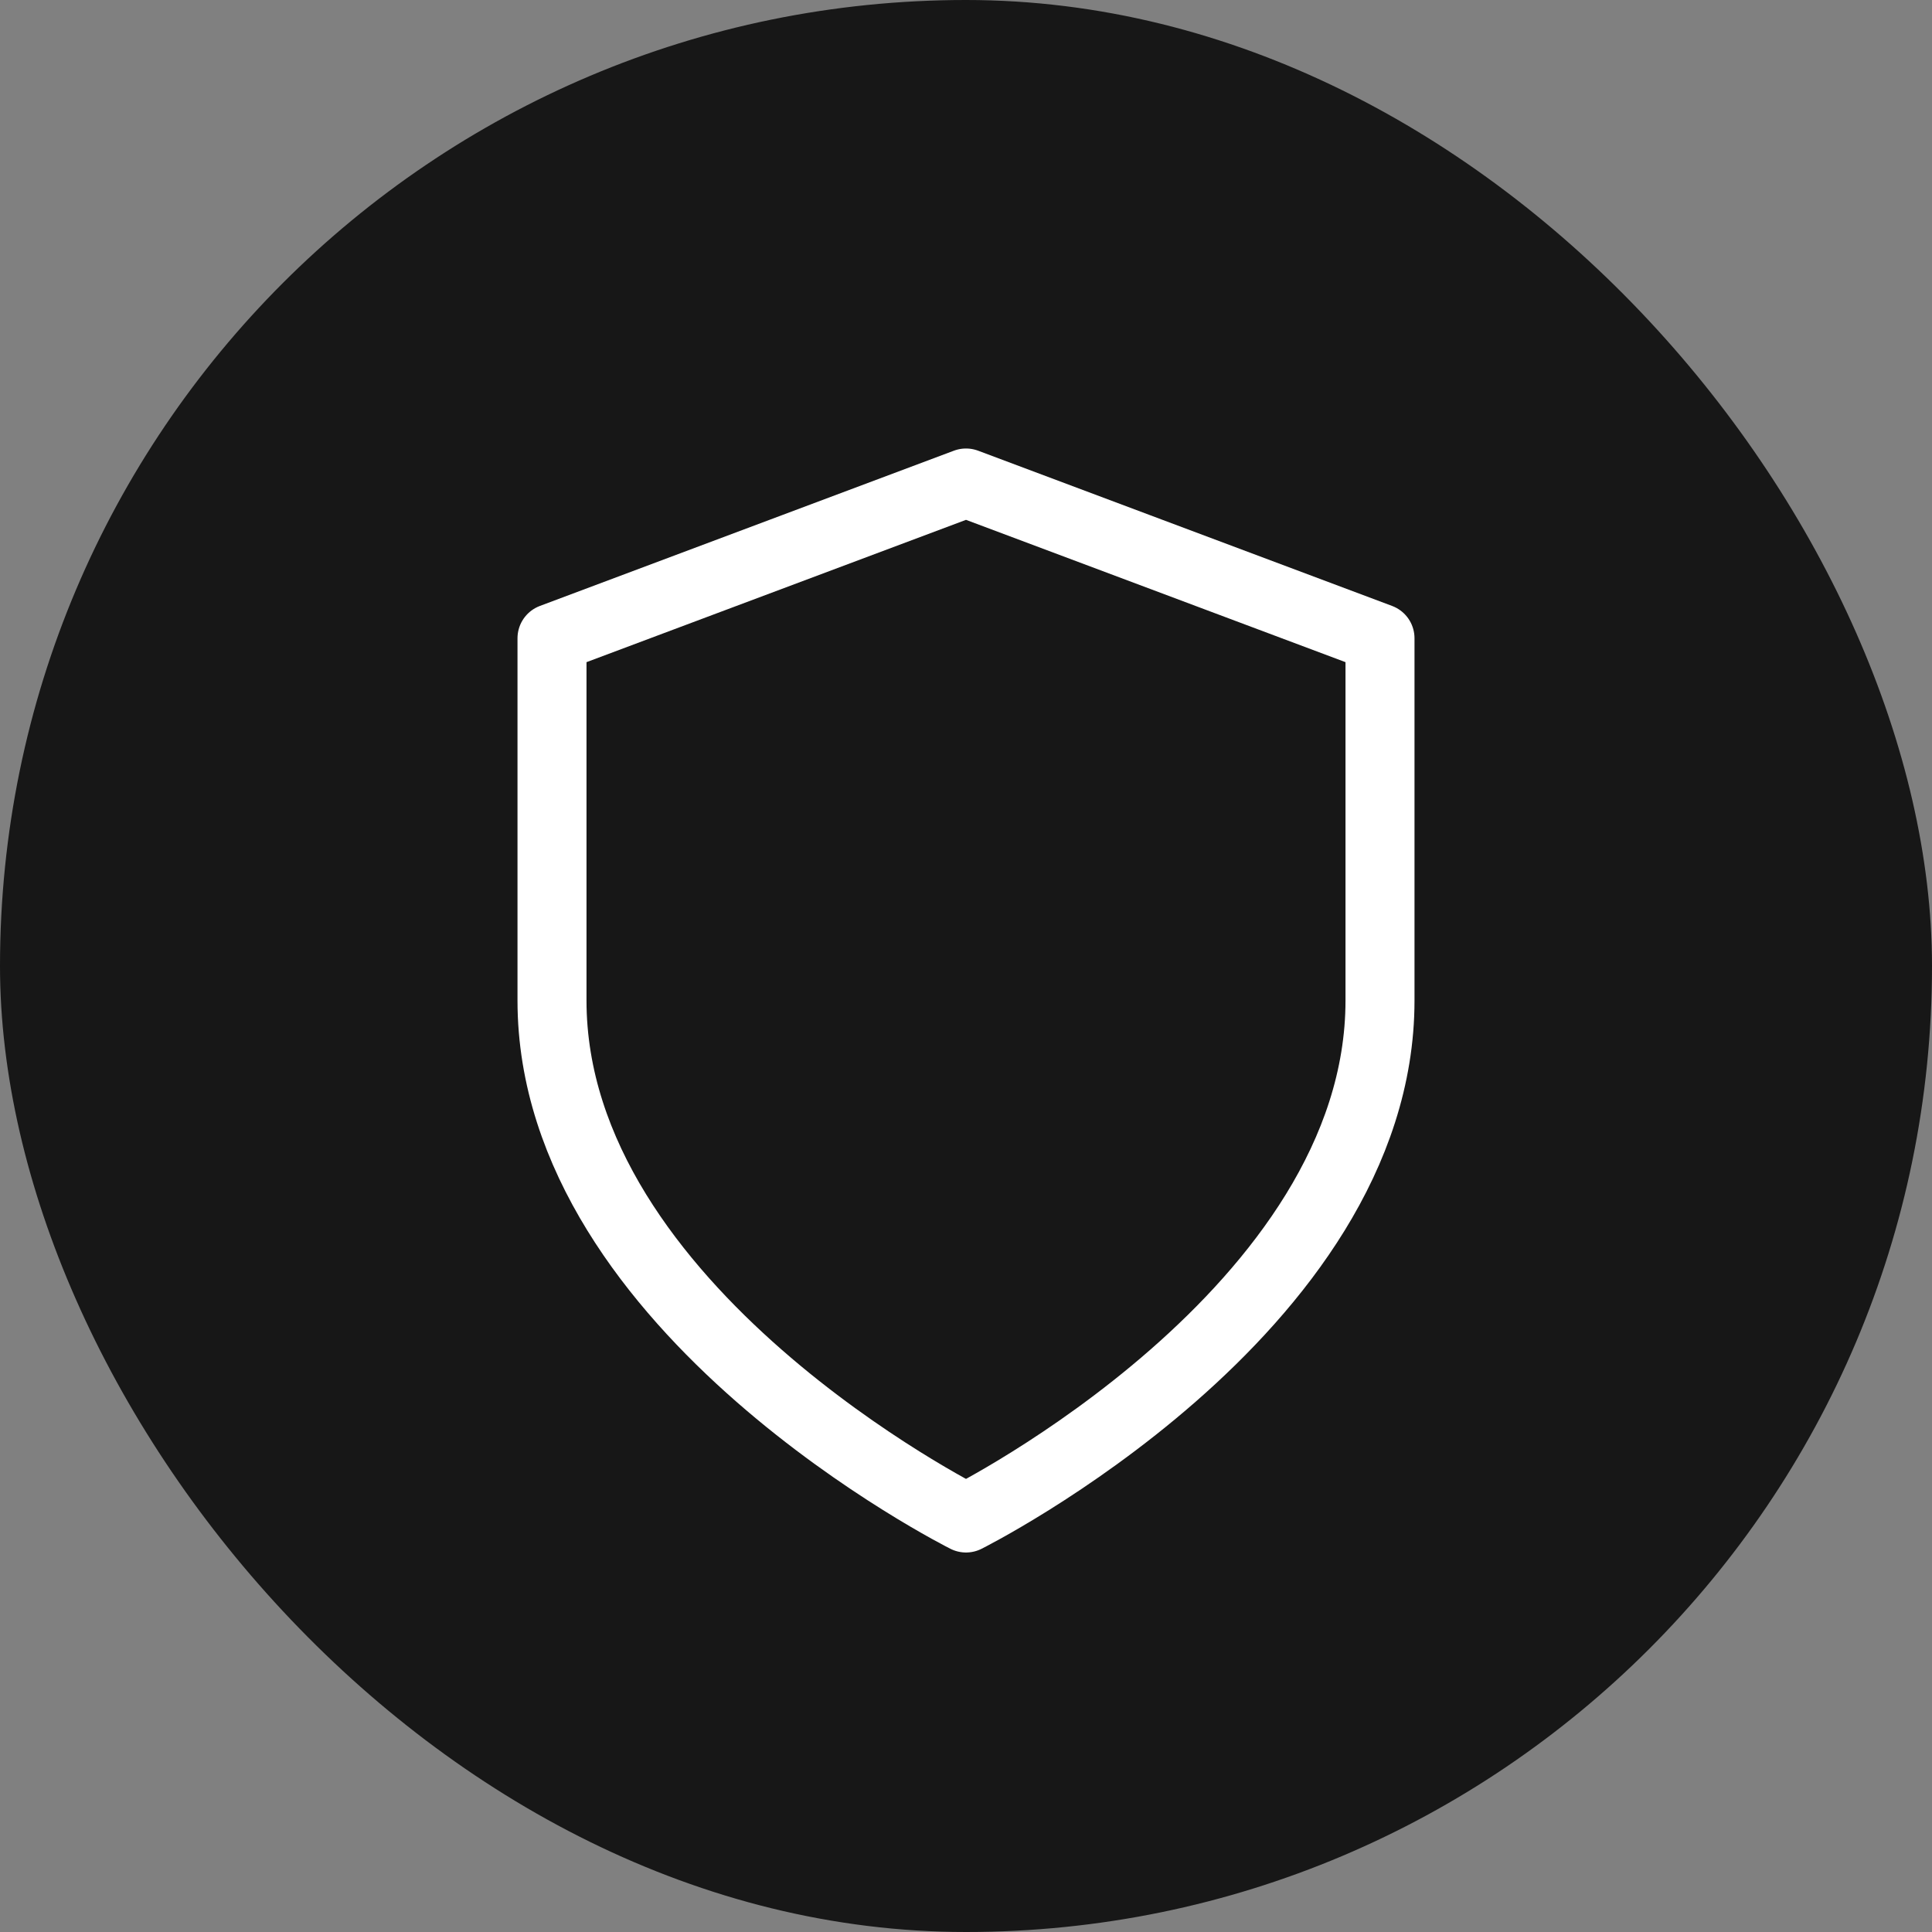
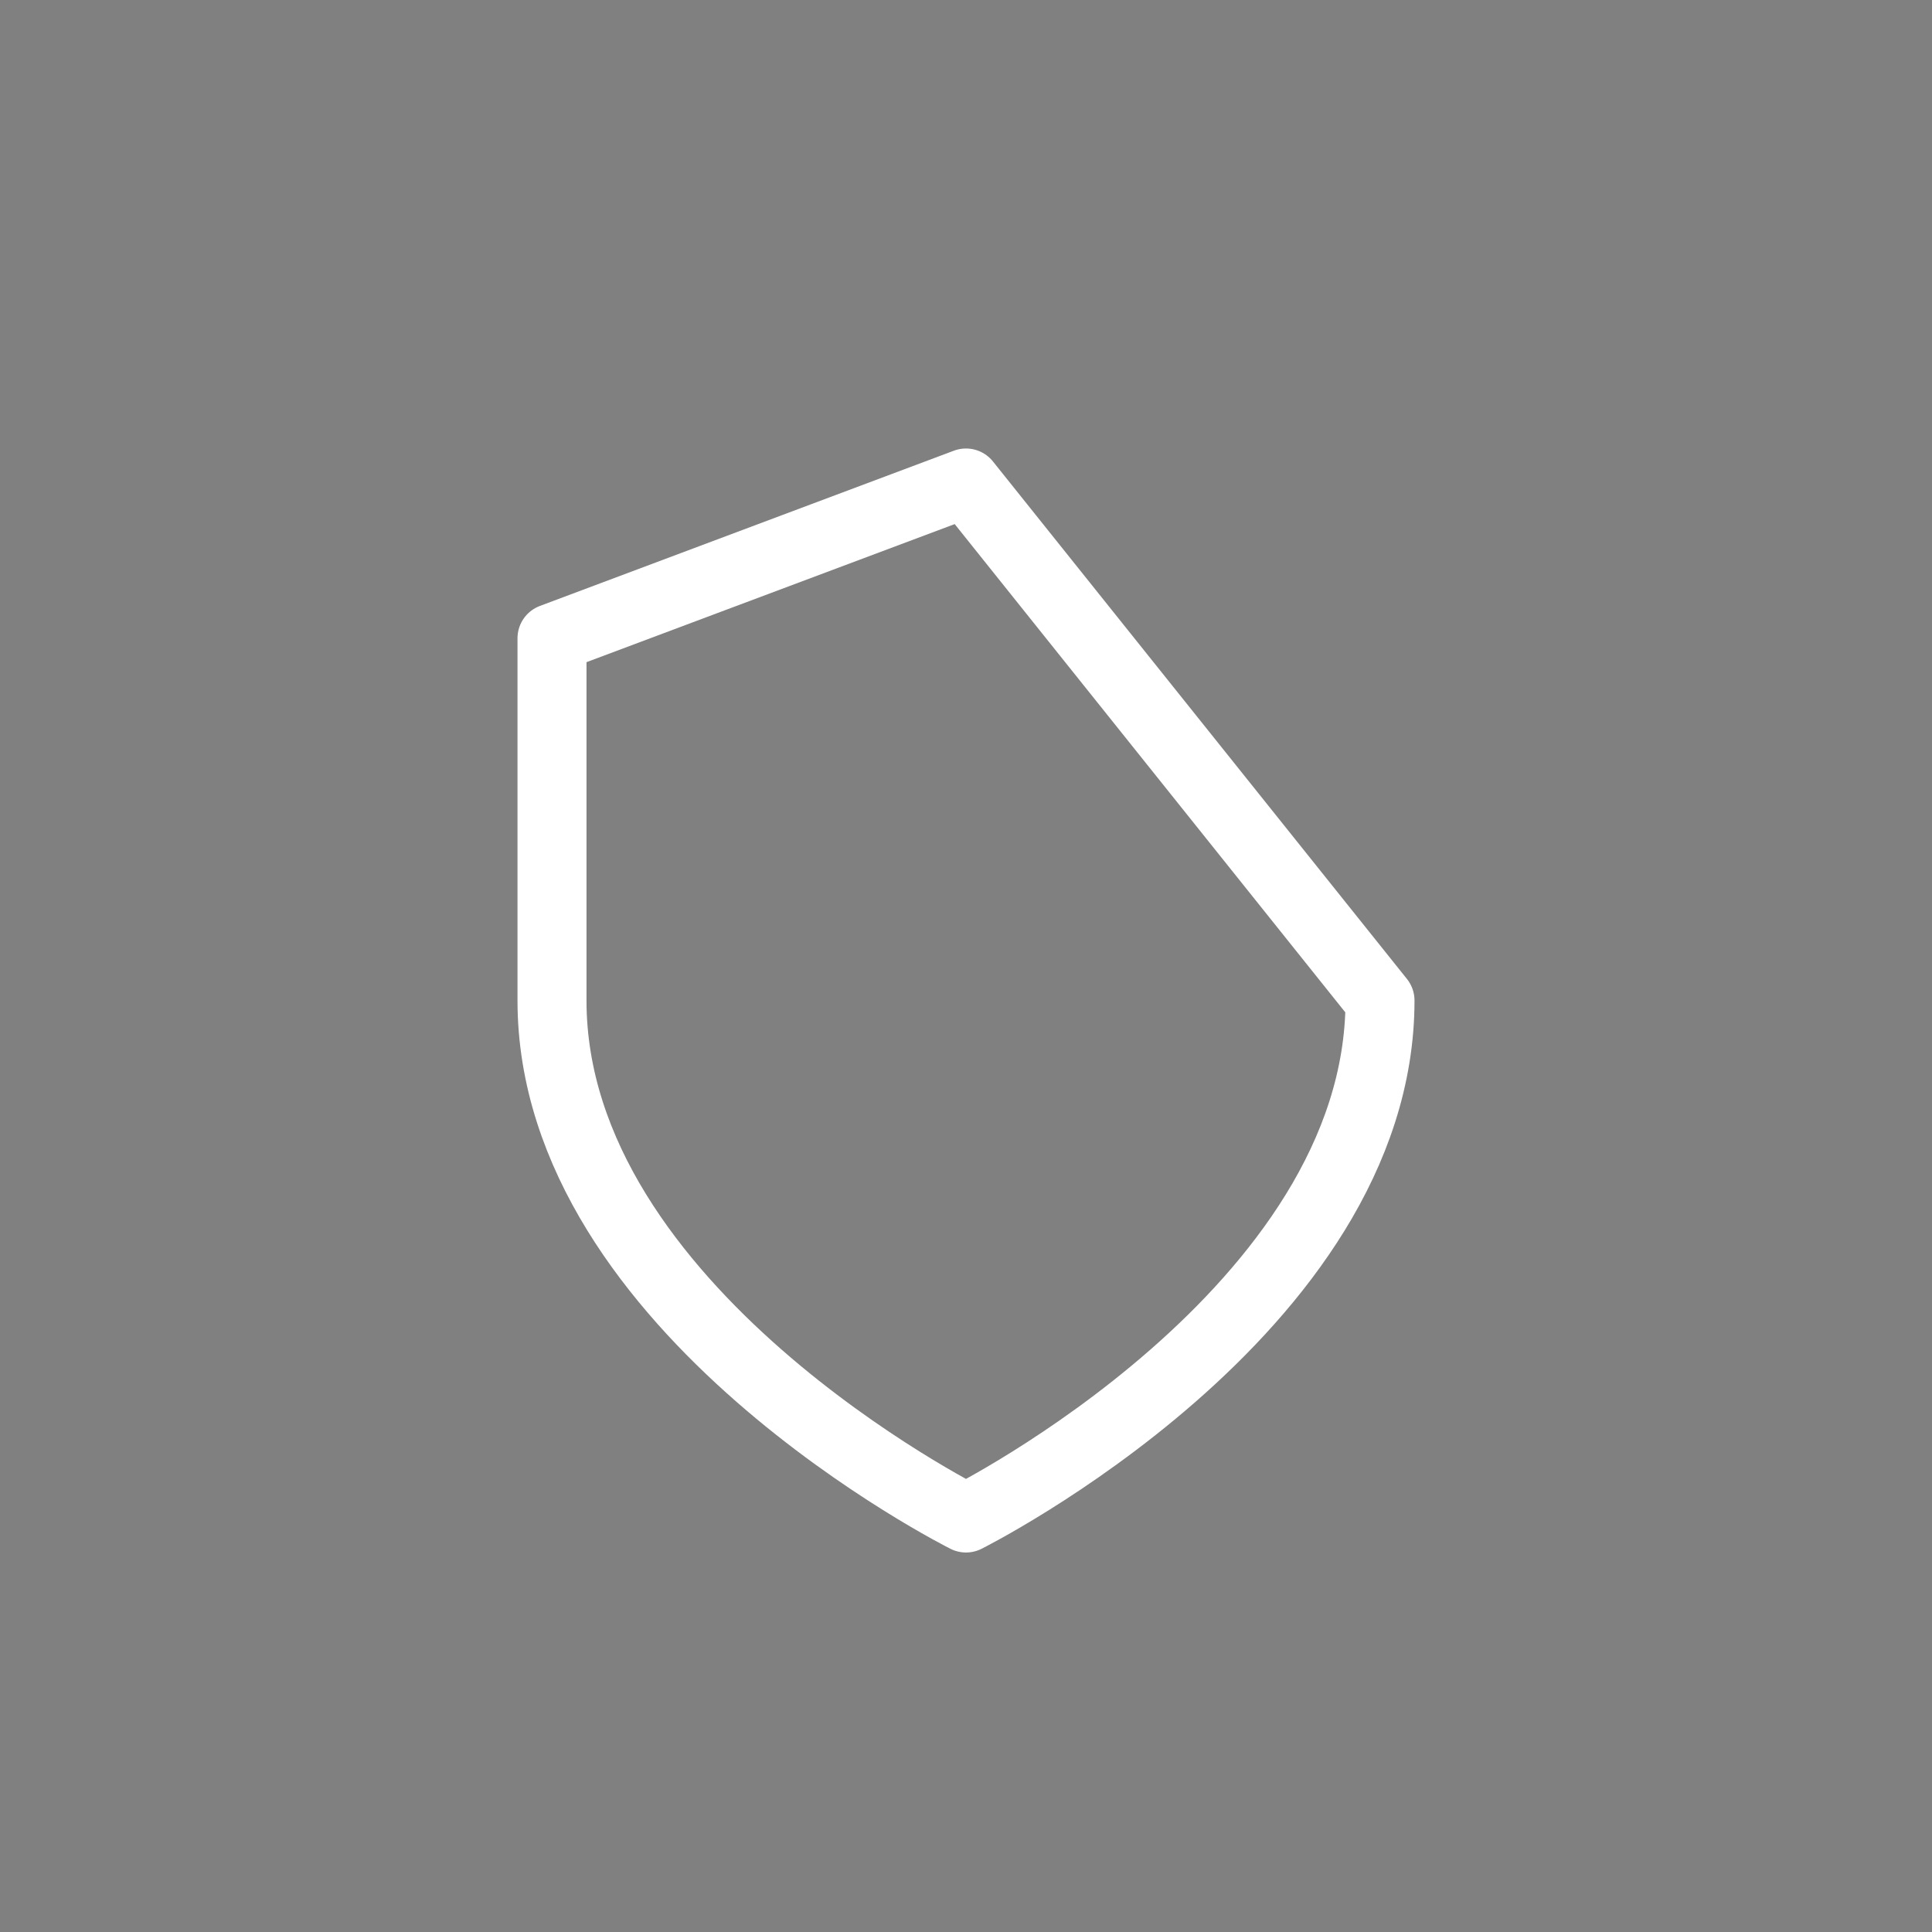
<svg xmlns="http://www.w3.org/2000/svg" width="28" height="28" viewBox="0 0 28 28" fill="none">
  <rect x="0" y="0" width="28" height="28" fill="#808080" stroke="none" />
-   <rect width="28" height="28" rx="14" fill="#171717" />
-   <path d="M14 22C14 22 20 19 20 14.5V9.25L14 7L8 9.25V14.5C8 19 14 22 14 22Z" stroke="white" stroke-linecap="round" stroke-linejoin="round" />
+   <path d="M14 22C14 22 20 19 20 14.5L14 7L8 9.25V14.5C8 19 14 22 14 22Z" stroke="white" stroke-linecap="round" stroke-linejoin="round" />
</svg>